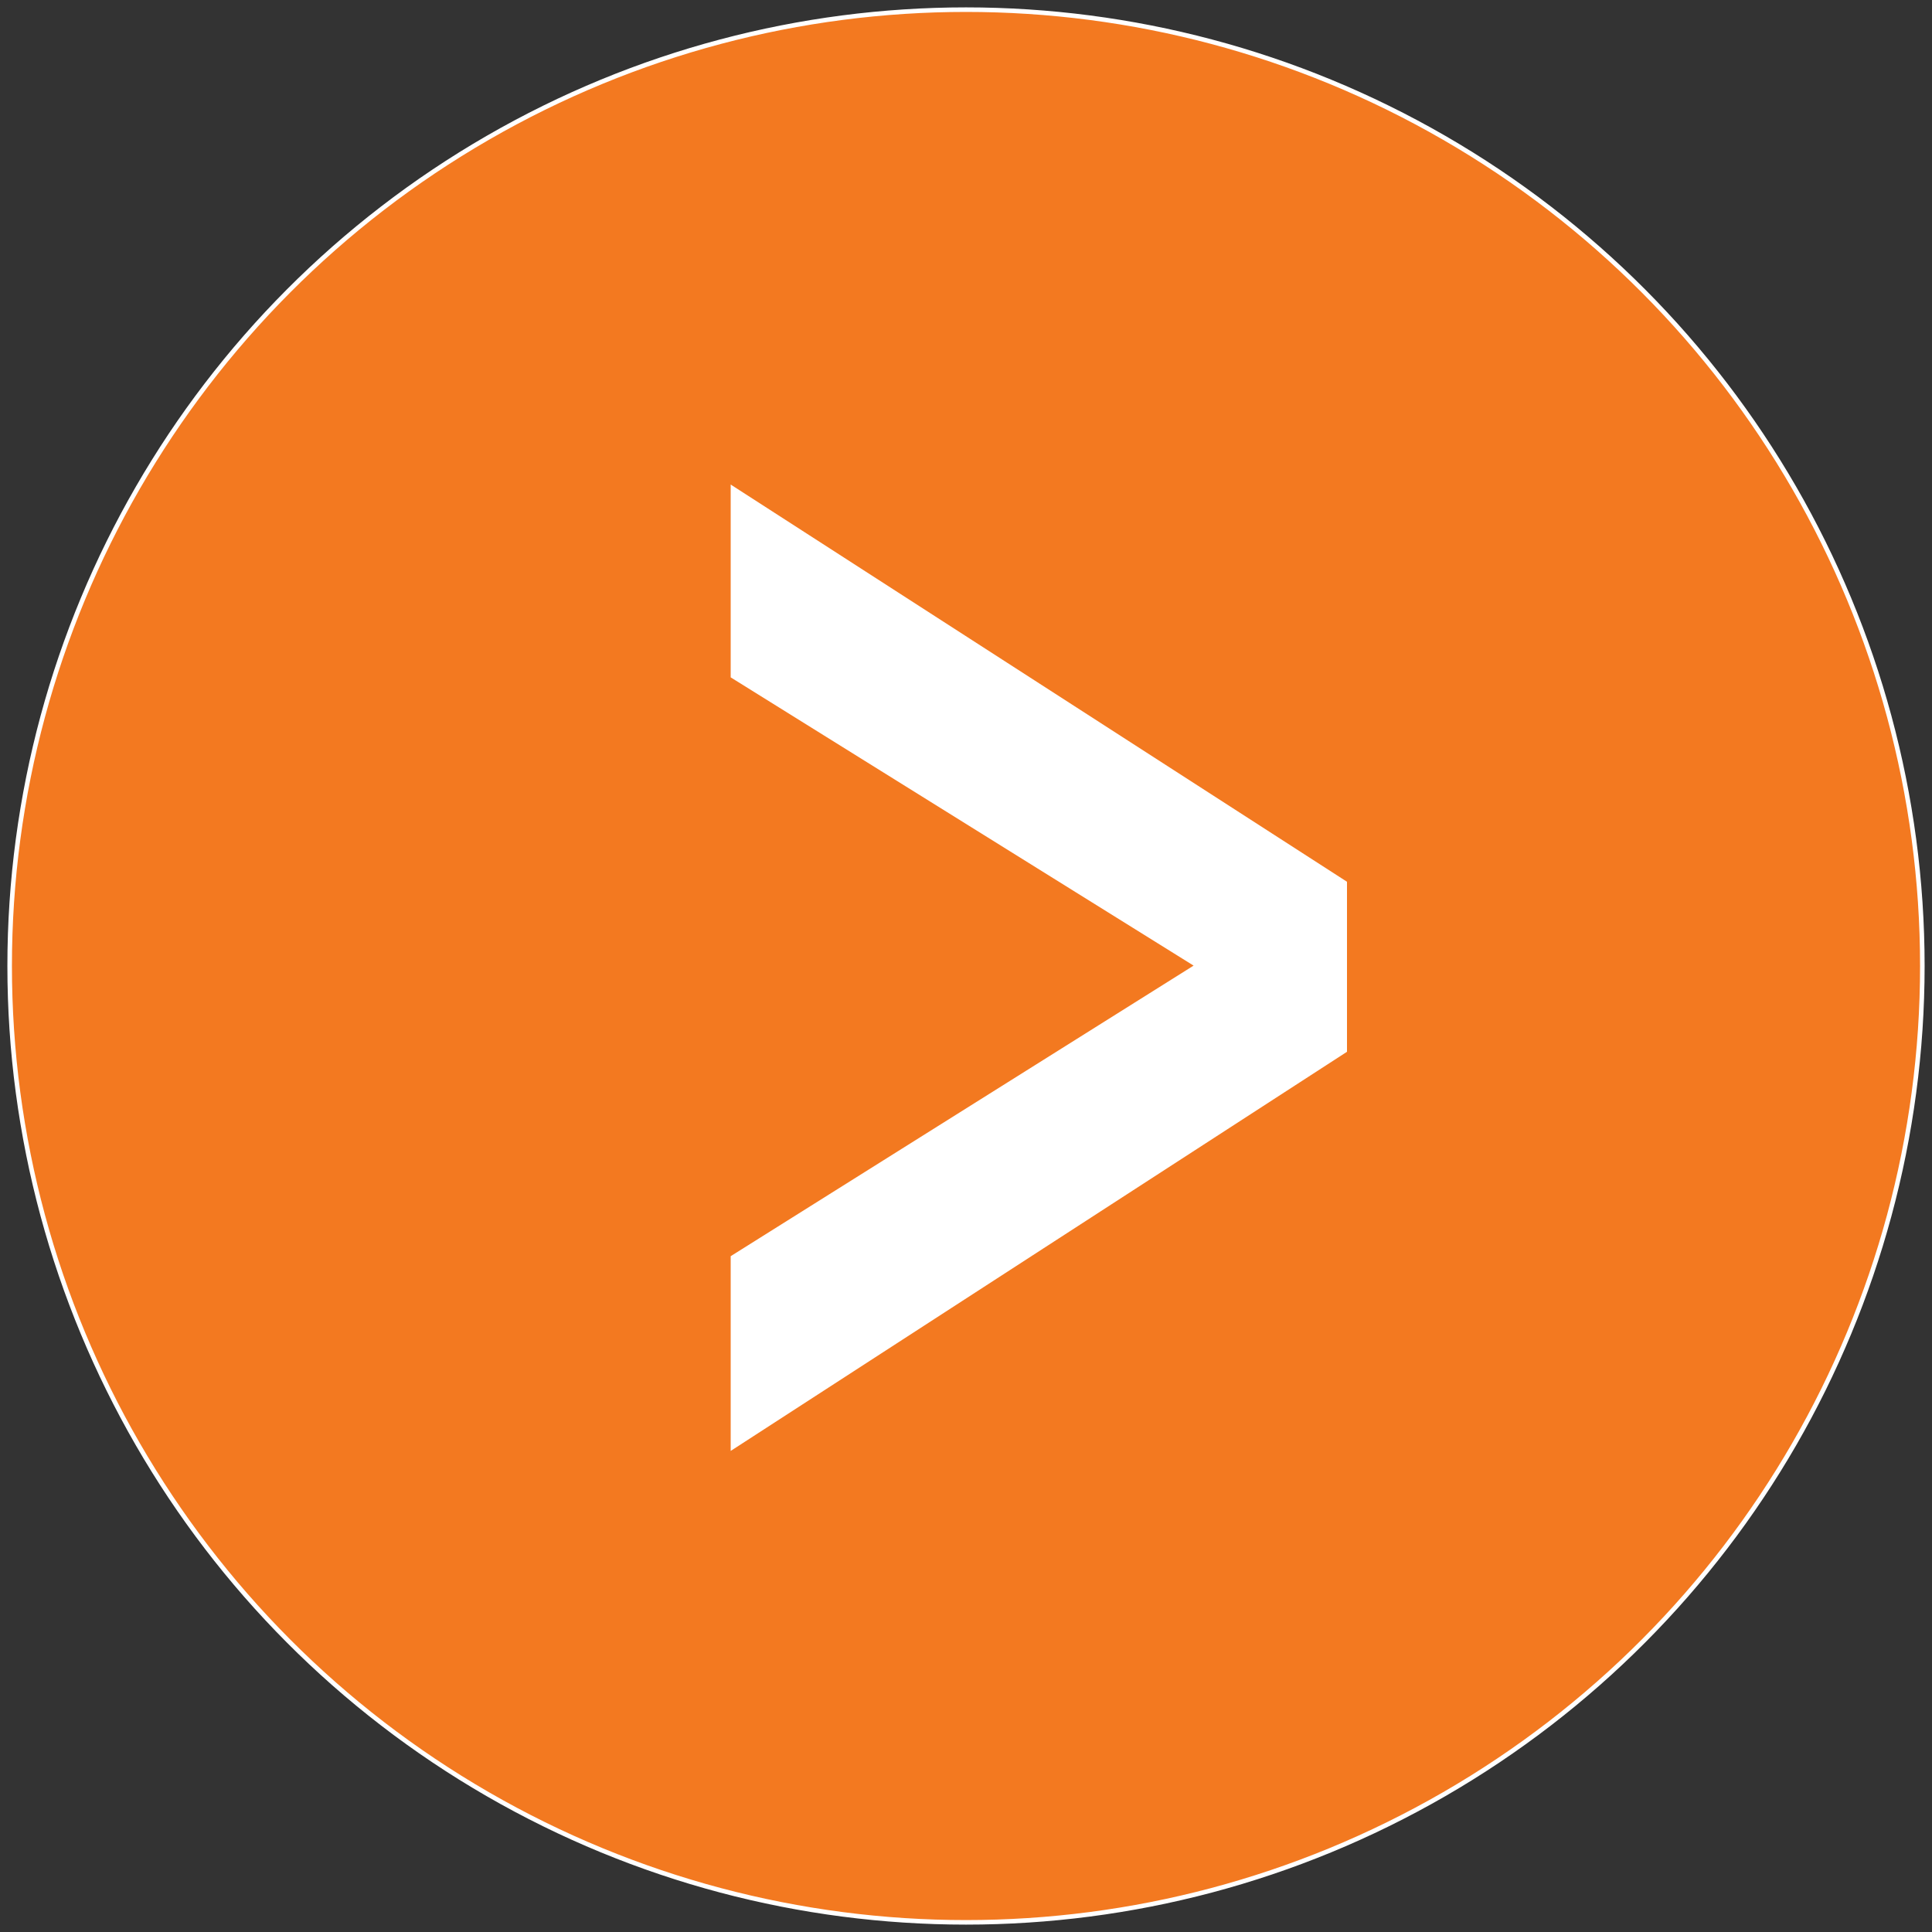
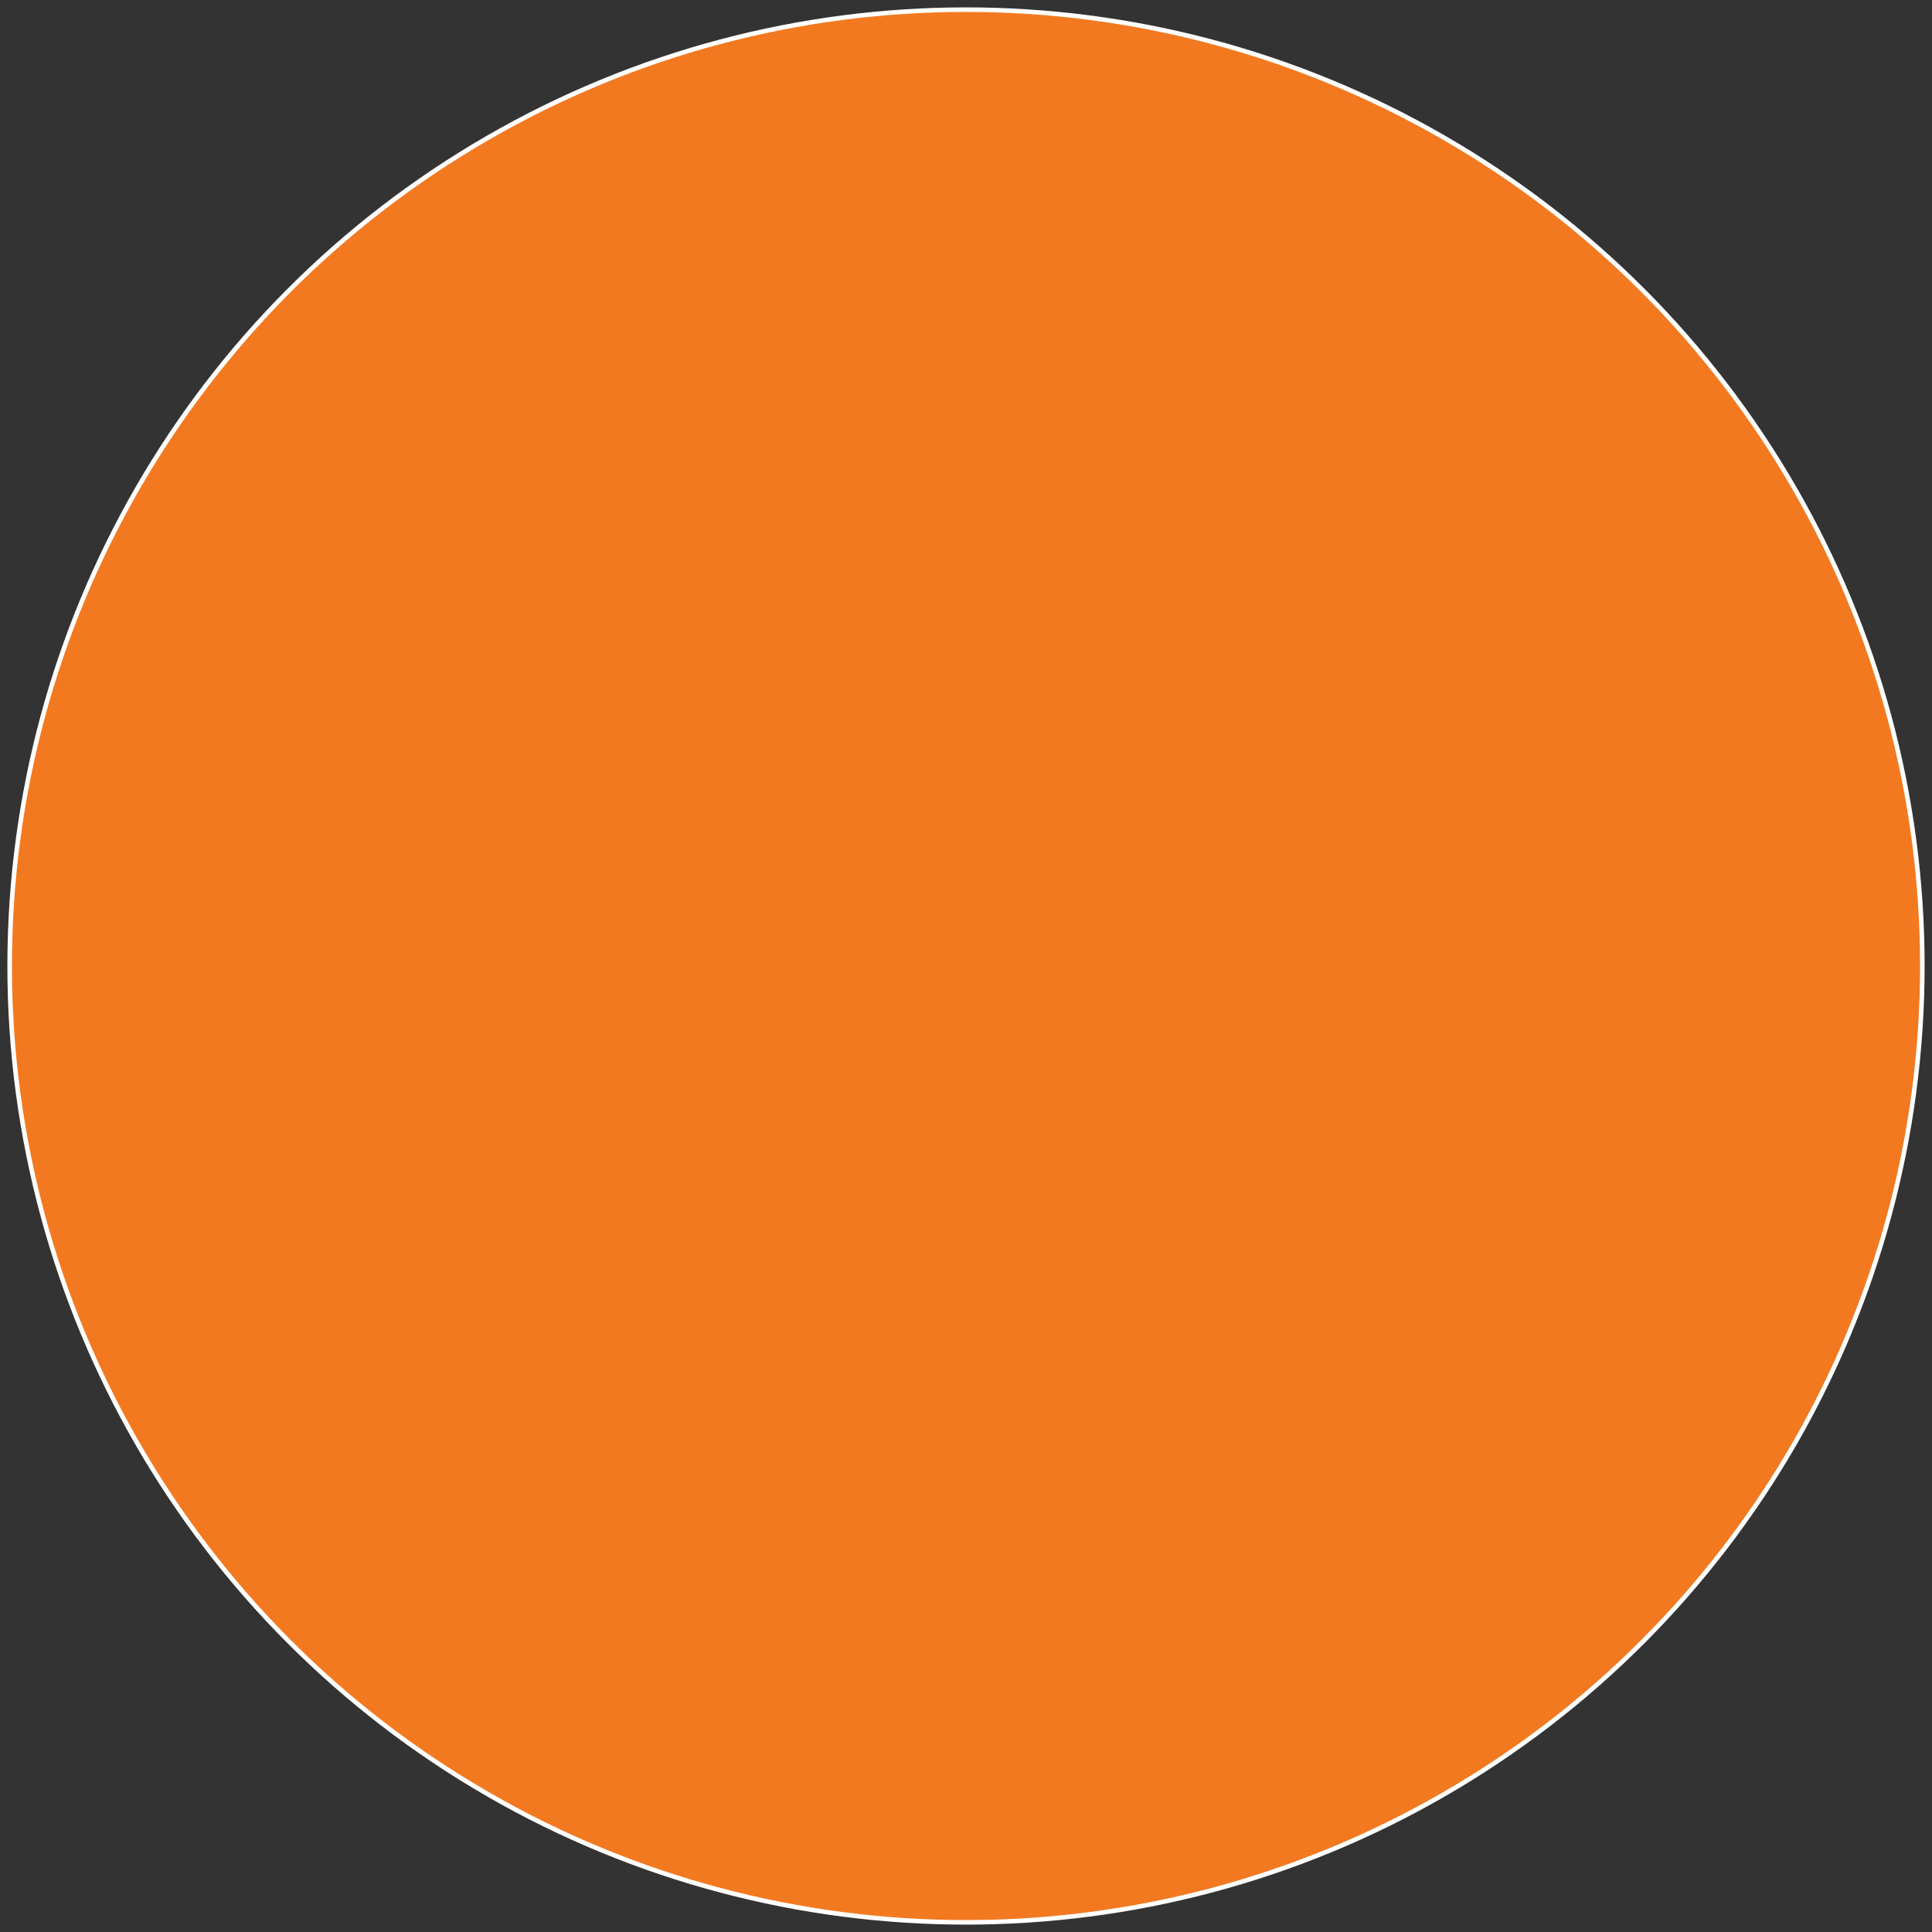
<svg xmlns="http://www.w3.org/2000/svg" version="1.1" id="Layer_1" x="0px" y="0px" viewBox="0 0 500 500" style="enable-background:new 0 0 500 500;" xml:space="preserve">
  <rect x="0" y="0" width="500" height="500" fill="#333333" stroke="none" />
  <style type="text/css"> .st0{fill:#F37920;stroke:#FFFFFF;stroke-width:1.176;stroke-miterlimit:10;} .st1{fill:#FFFFFF;} </style>
  <g>
    <circle class="st0" cx="250" cy="250" r="247.5" />
    <g>
-       <path class="st1" d="M189.1,325.1l119.8-75.2l-119.8-74.6v-49.9l159.5,102.8v44L189.1,375.5V325.1z" />
-     </g>
+       </g>
  </g>
</svg>